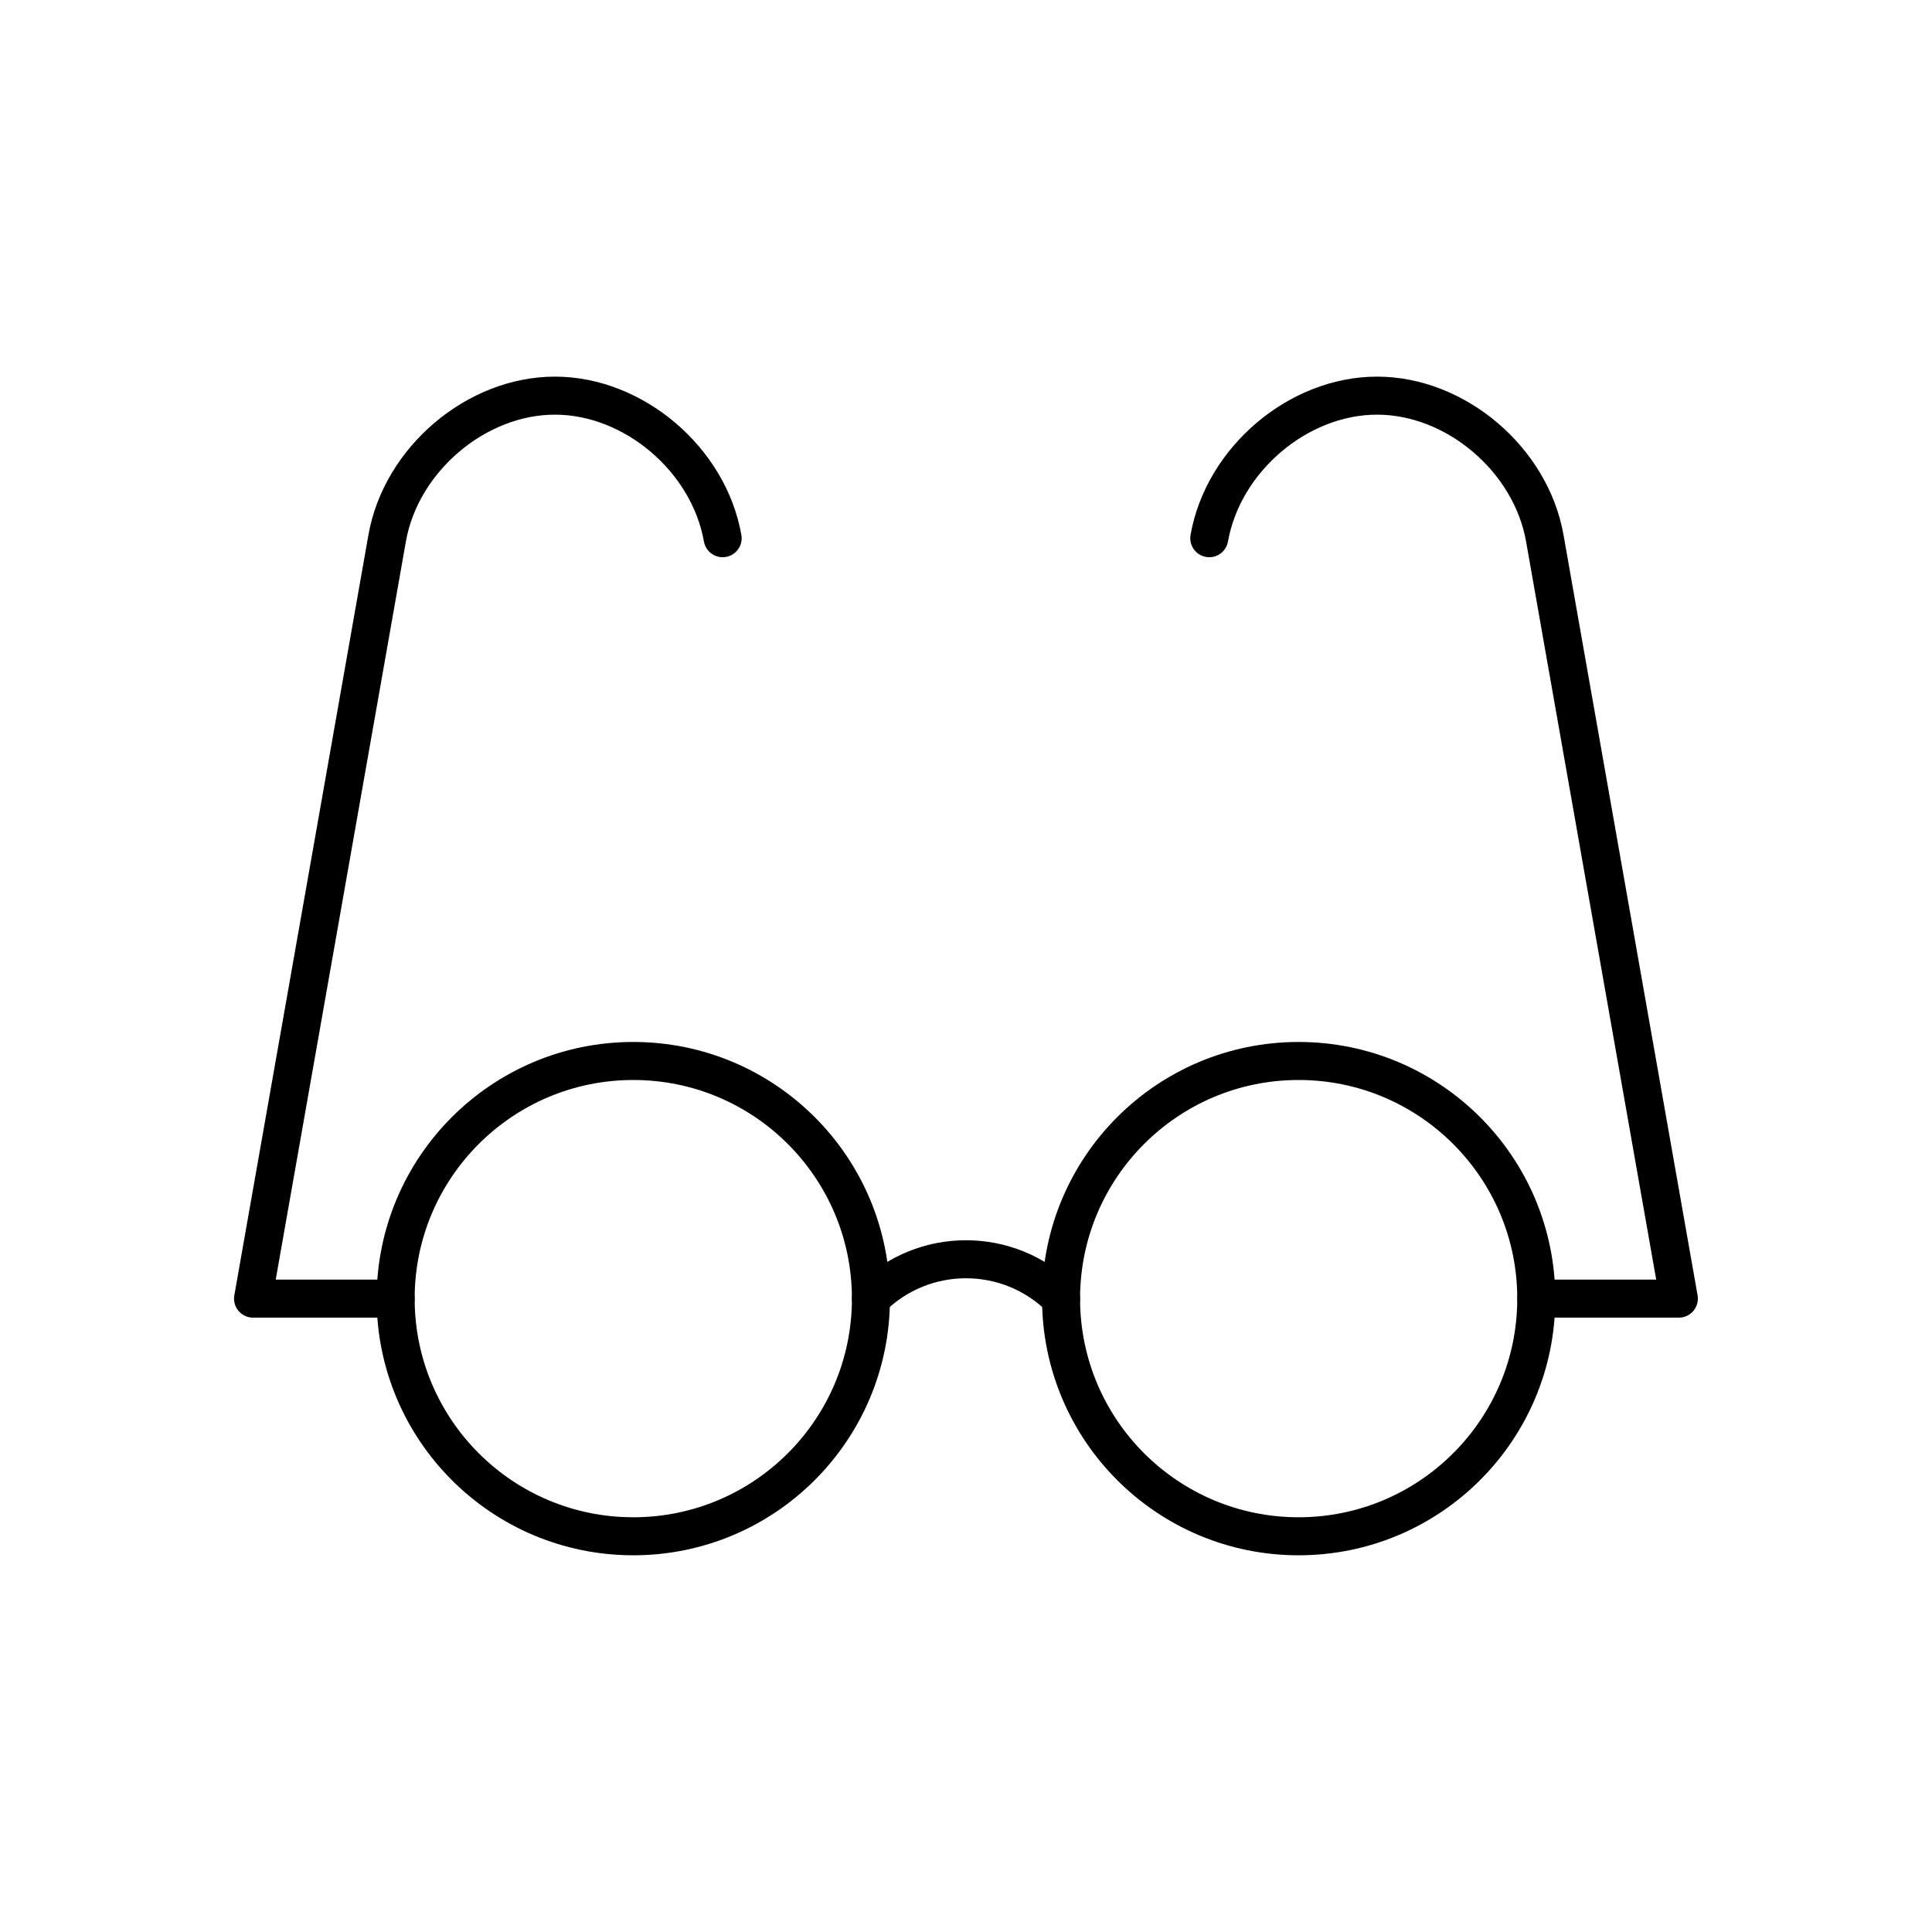
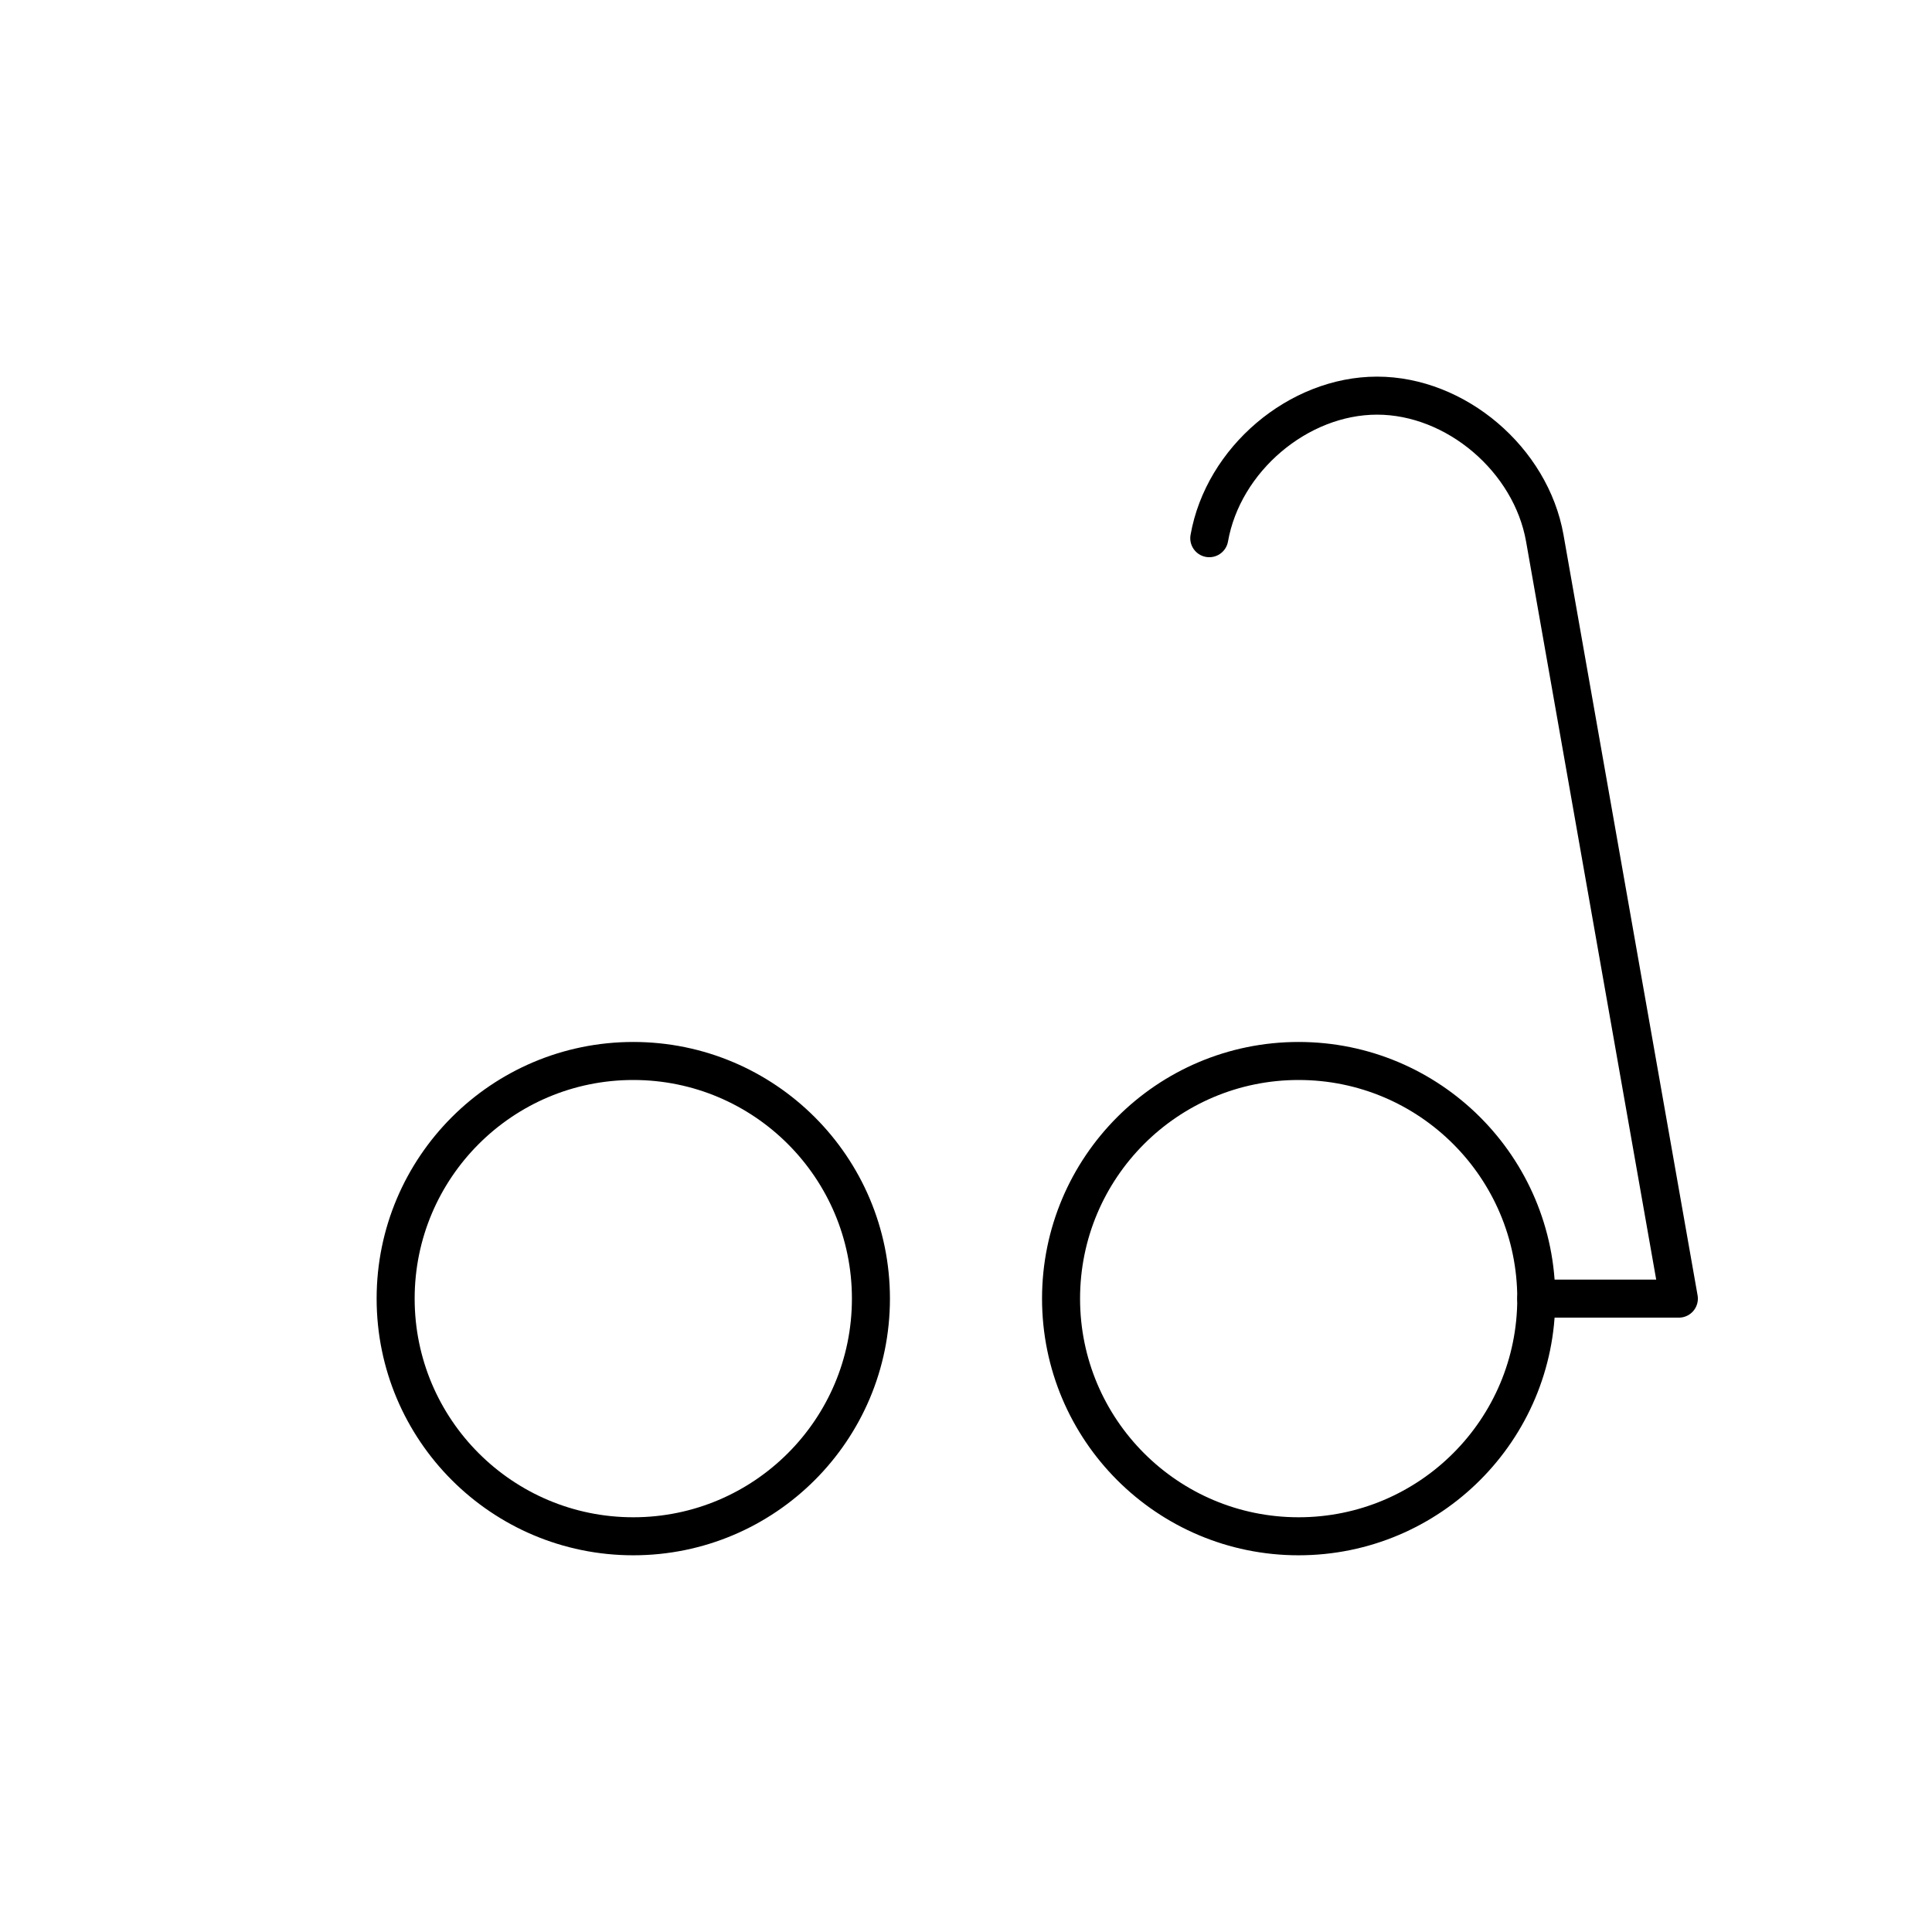
<svg xmlns="http://www.w3.org/2000/svg" width="800px" height="800px" version="1.1" viewBox="144 144 512 512">
  <g fill="none" stroke="#000000" stroke-linecap="round" stroke-linejoin="round" stroke-miterlimit="10" stroke-width="2">
    <path transform="matrix(5.038 0 0 5.038 148.09 148.09)" d="m45.001 67.498c0 6.904-5.597 12.502-12.501 12.502-6.901 0-12.5-5.598-12.5-12.502 0-6.9 5.599-12.5 12.5-12.5 6.904 0 12.501 5.599 12.501 12.5z" />
    <path transform="matrix(5.038 0 0 5.038 148.09 148.09)" d="m80 67.498c0 6.904-5.599 12.502-12.503 12.502-6.903 0-12.495-5.598-12.495-12.502 0-6.9 5.592-12.5 12.495-12.5 6.904 0 12.503 5.599 12.503 12.5z" />
-     <path transform="matrix(5.038 0 0 5.038 148.09 148.09)" d="m55.002 67.498c-2.763-2.76-7.238-2.76-10.001 0 2.763-2.76 7.238-2.76 10.001 0z" />
-     <path transform="matrix(5.038 0 0 5.038 148.09 148.09)" d="m20 67.498h-7.5l7.054-40c0.73-4.14 4.68-7.498 8.824-7.498 4.145 0 8.092 3.358 8.823 7.499-0.73-4.141-4.678-7.499-8.823-7.499-4.144 0-8.094 3.358-8.825 7.499l-7.054 40h7.501z" />
-     <path transform="matrix(5.038 0 0 5.038 148.09 148.09)" d="m80 67.498h7.5l-7.052-40c-0.73-4.14-4.678-7.498-8.823-7.498-4.148 0-8.097 3.358-8.826 7.499 0.728-4.141 4.678-7.499 8.826-7.499 4.145 0 8.093 3.358 8.823 7.499l7.052 40h-7.5z" />
+     <path transform="matrix(5.038 0 0 5.038 148.09 148.09)" d="m80 67.498h7.5l-7.052-40c-0.73-4.14-4.678-7.498-8.823-7.498-4.148 0-8.097 3.358-8.826 7.499 0.728-4.141 4.678-7.499 8.826-7.499 4.145 0 8.093 3.358 8.823 7.499l7.052 40z" />
  </g>
</svg>